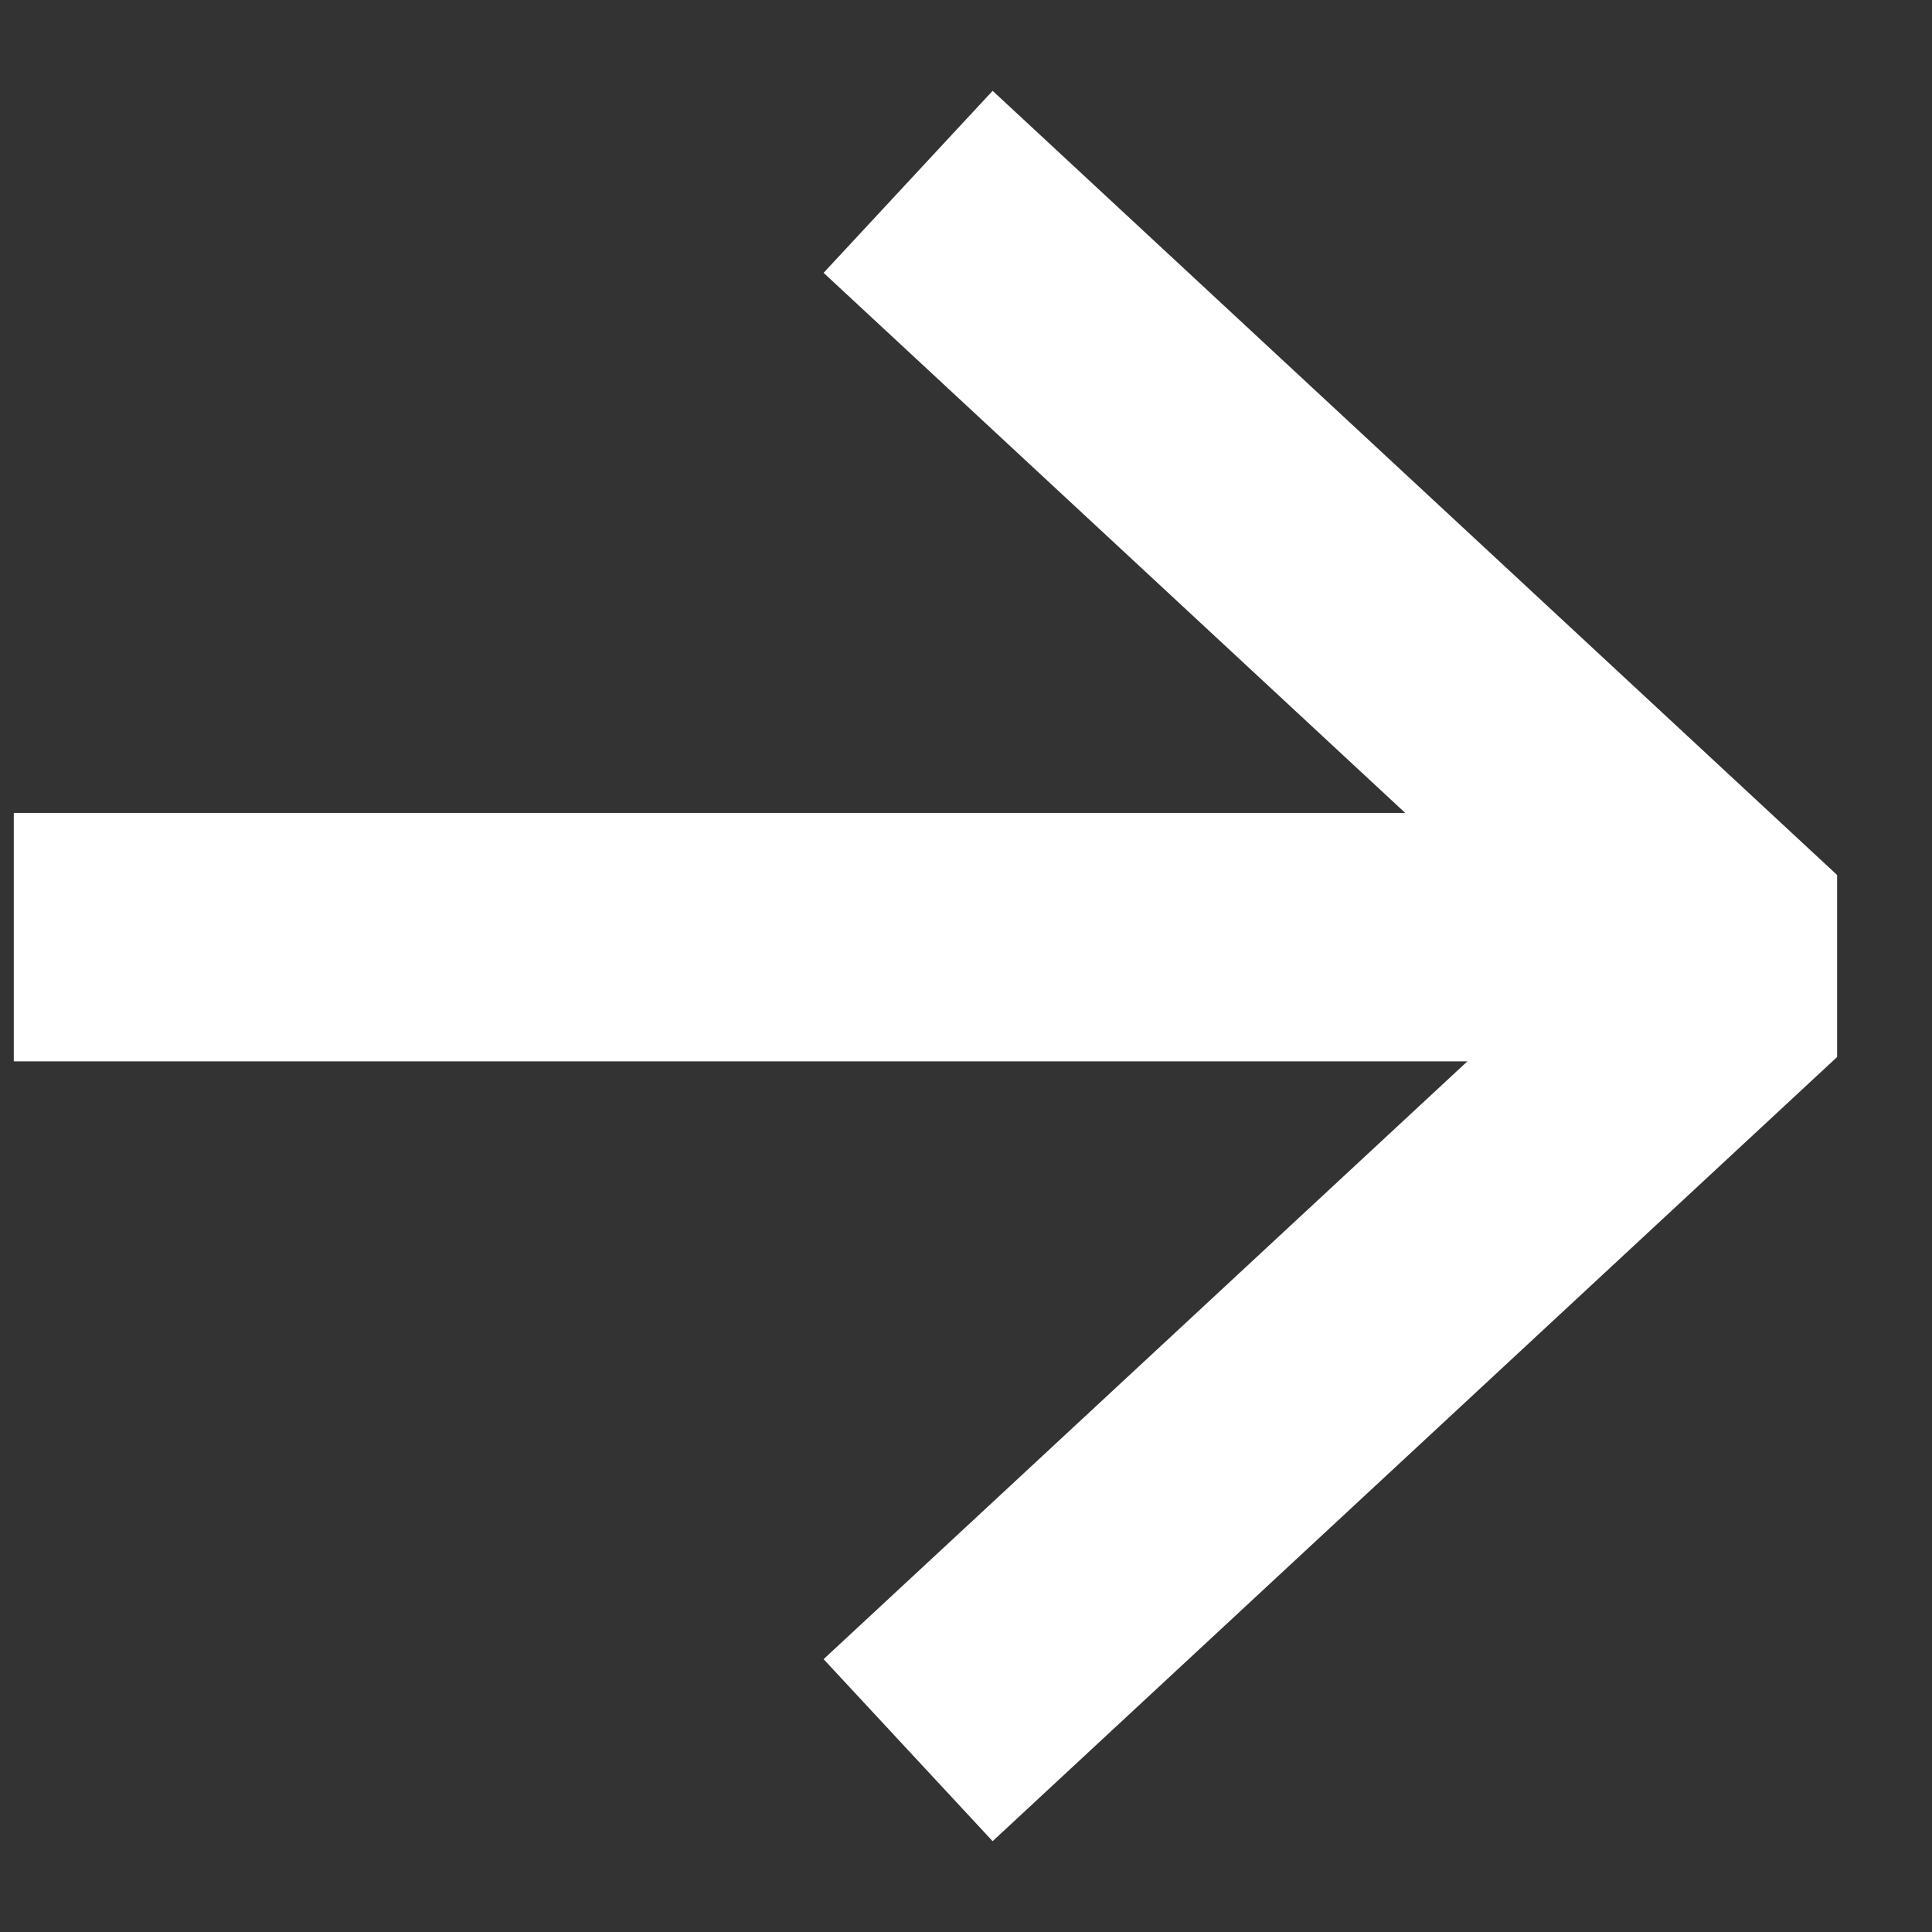
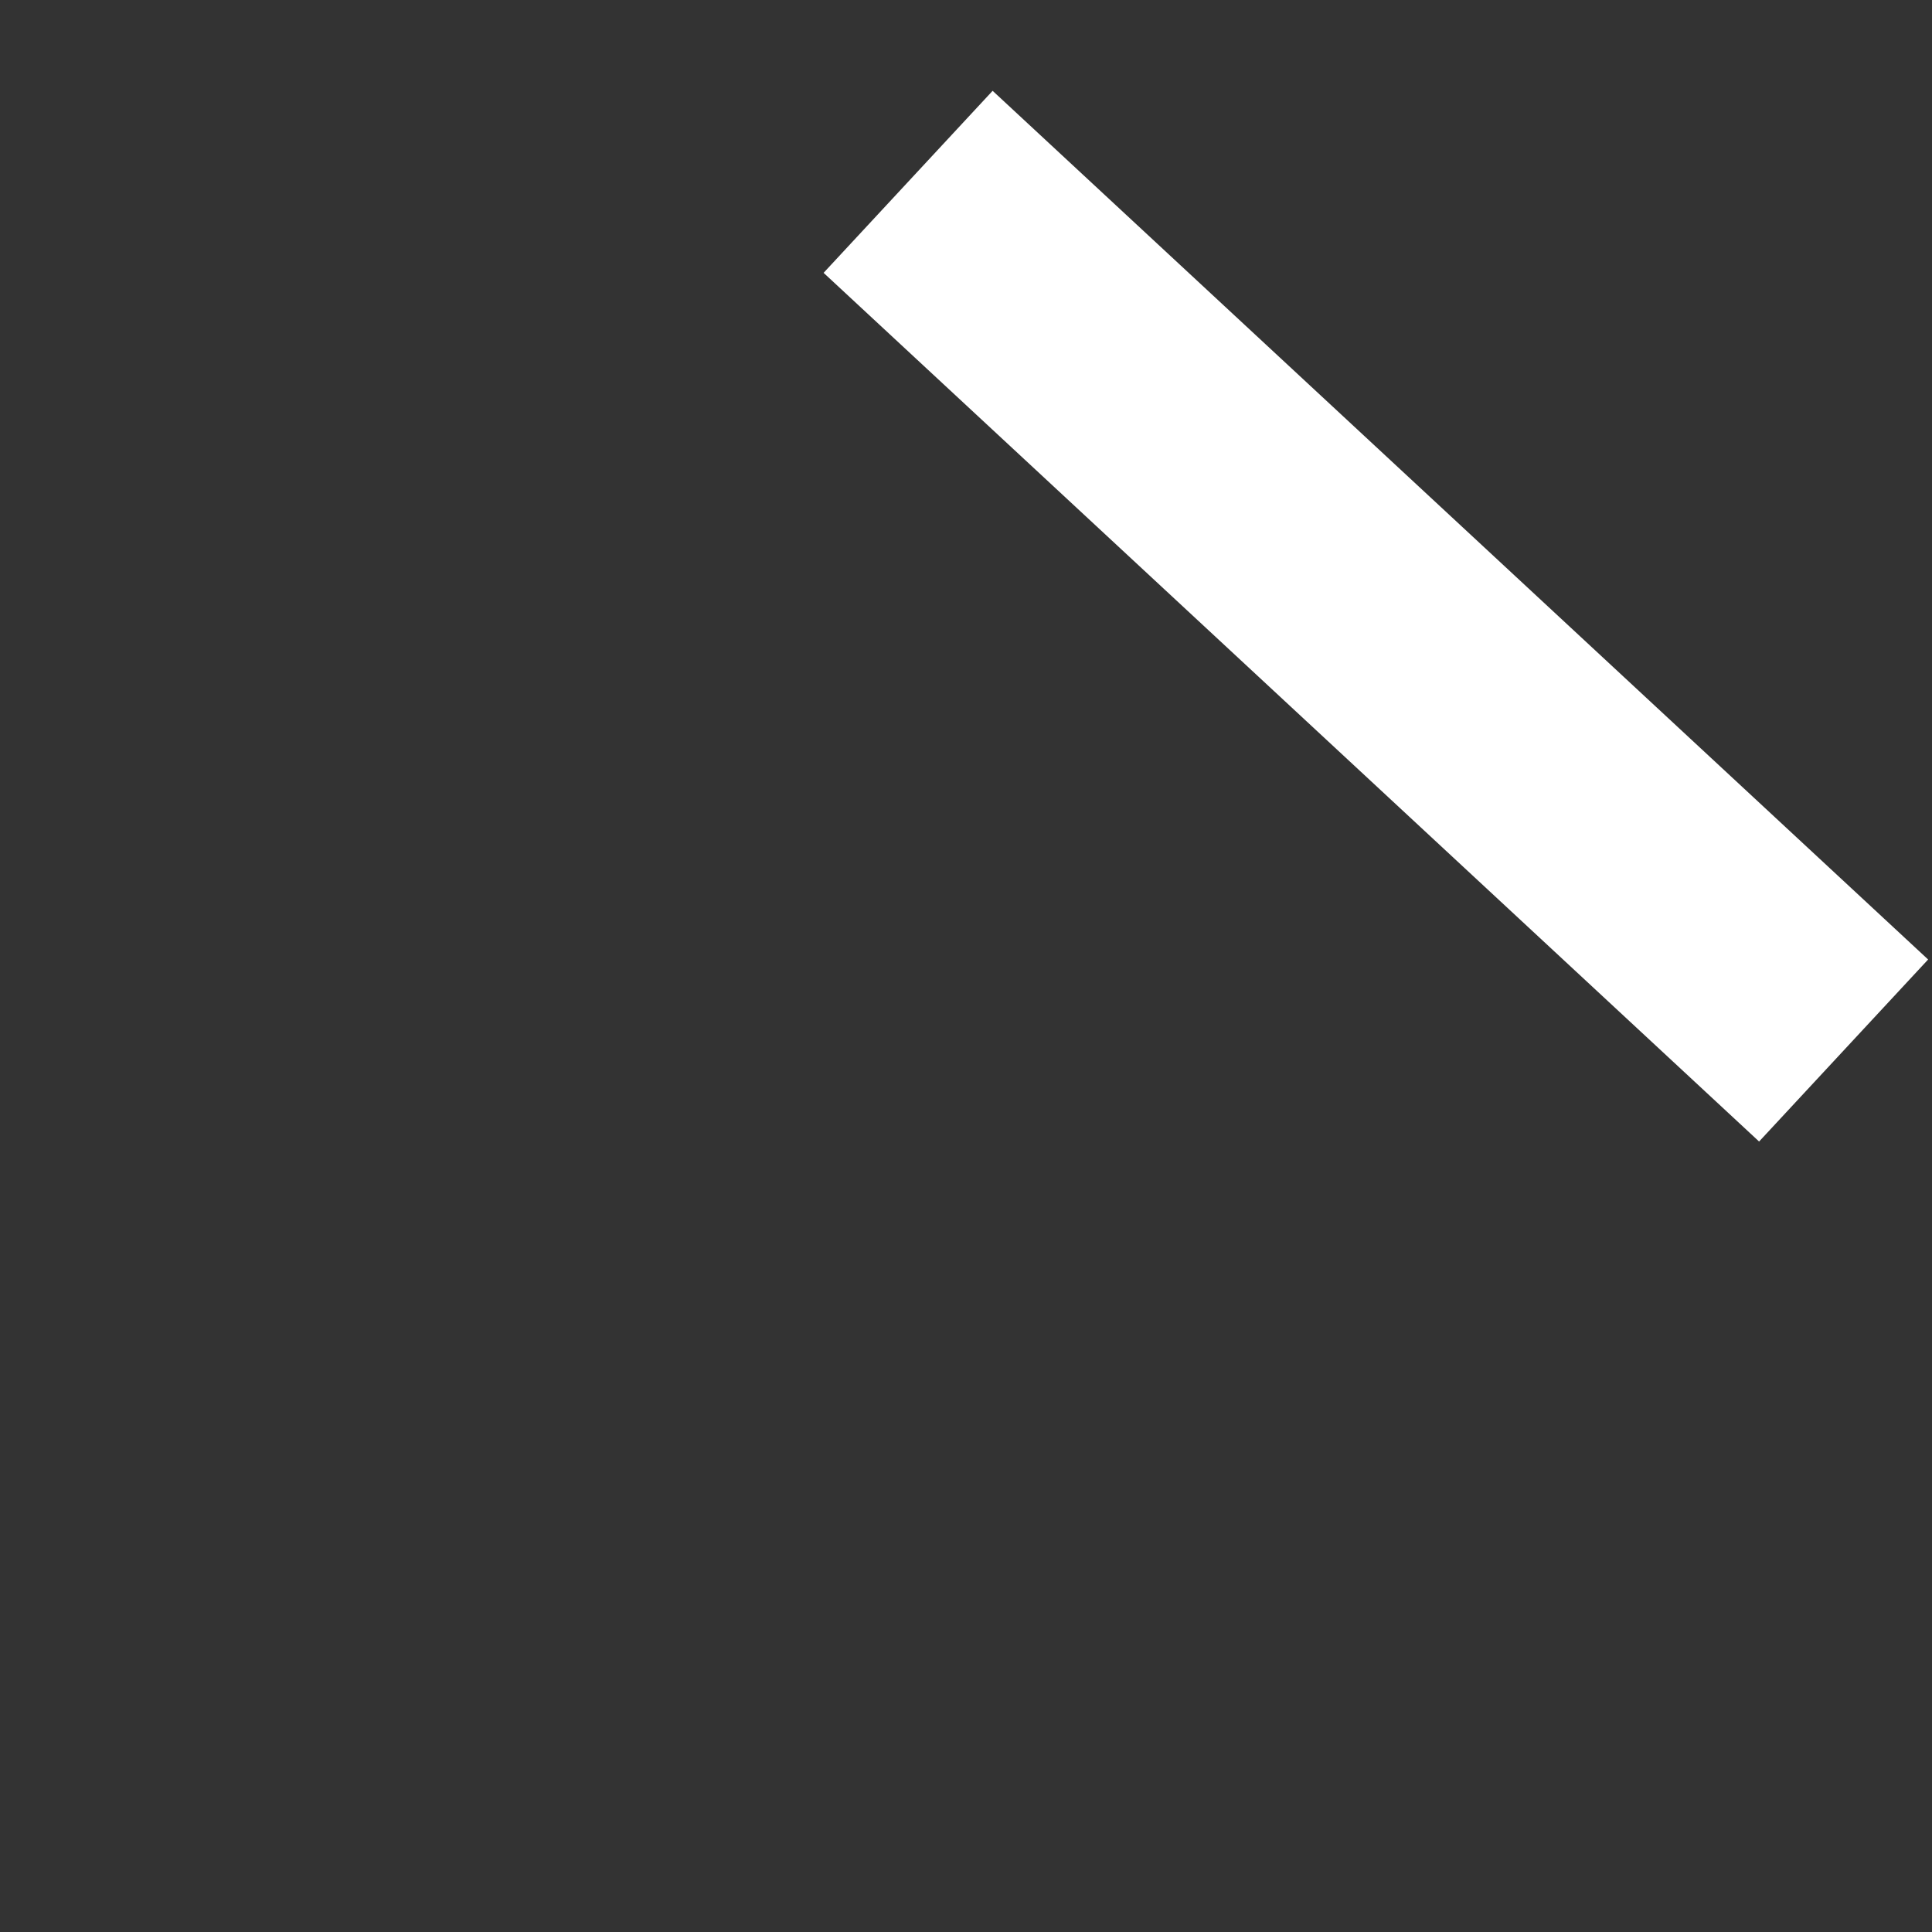
<svg xmlns="http://www.w3.org/2000/svg" width="14" height="14" viewBox="0 0 14 14" fill="none">
  <rect x="0" y="0" width="14" height="14" fill="#333333" stroke="none" />
-   <path d="M7.24 1.93L12.7 7L7.24 12.07" stroke="white" stroke-width="1.8" stroke-linecap="square" stroke-linejoin="bevel" />
-   <path d="M1 6.791H11.92" stroke="white" stroke-width="1.8" stroke-linecap="square" stroke-linejoin="bevel" />
+   <path d="M7.24 1.93L12.7 7" stroke="white" stroke-width="1.8" stroke-linecap="square" stroke-linejoin="bevel" />
</svg>